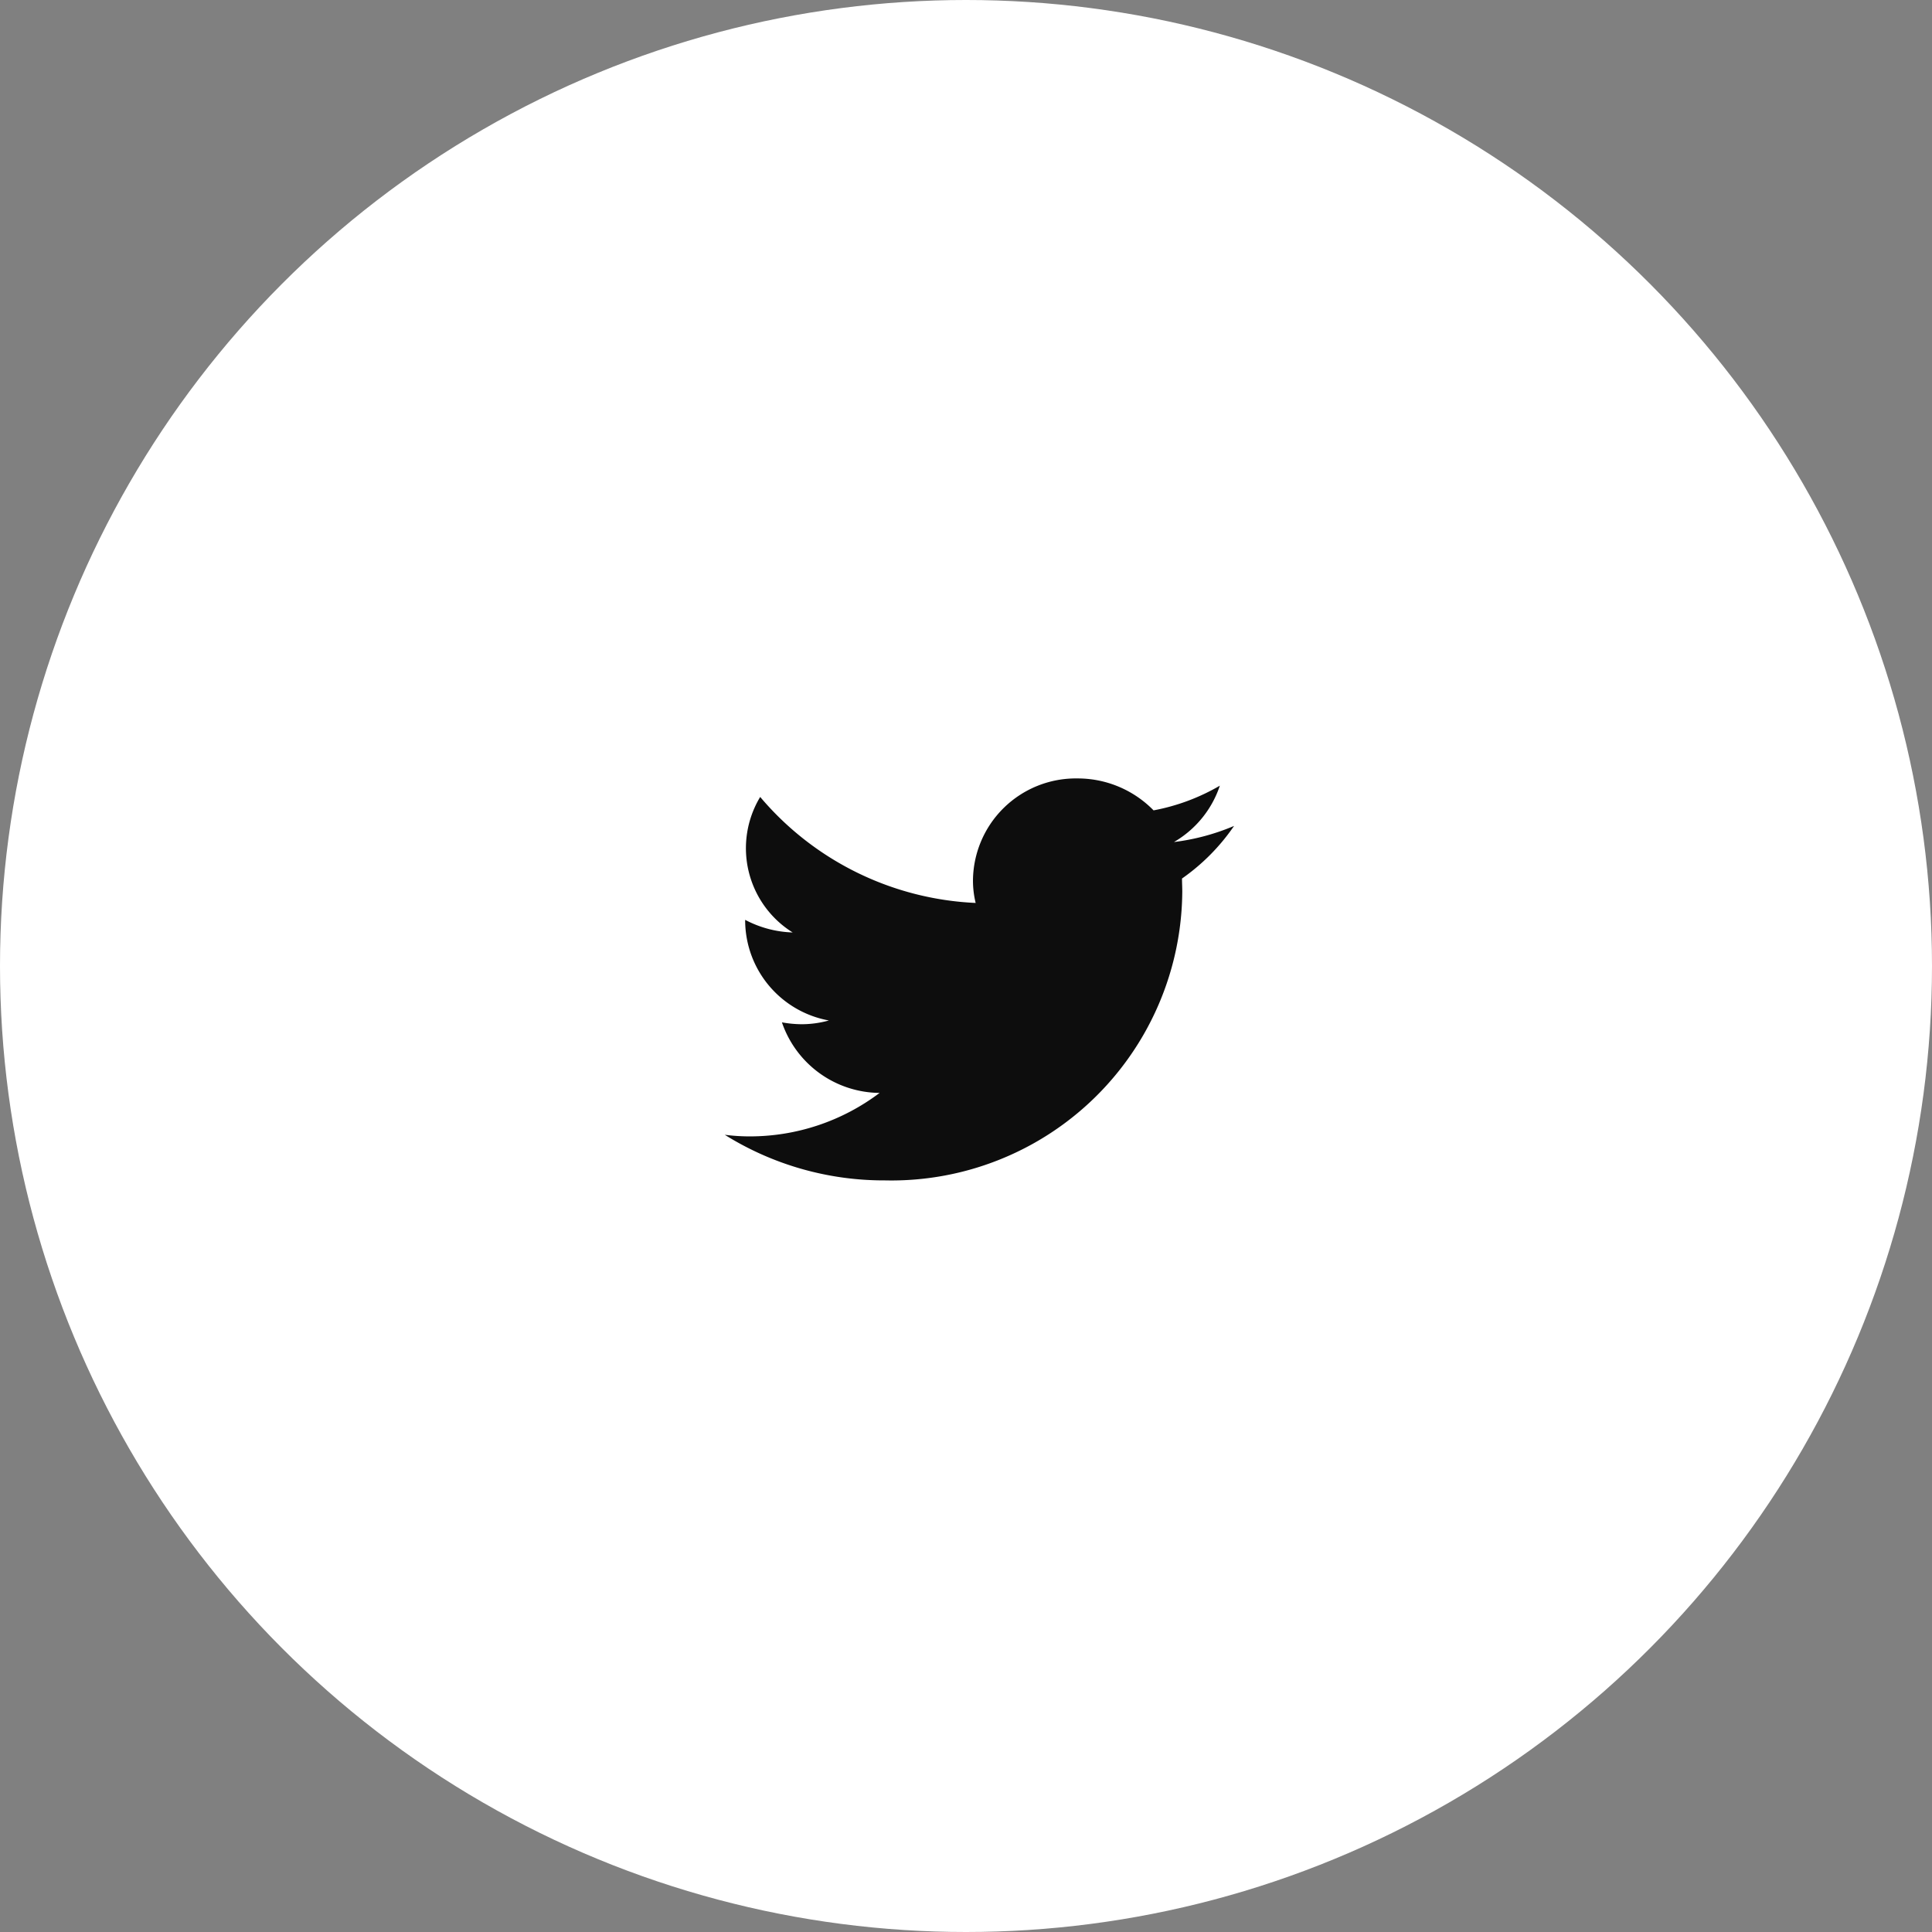
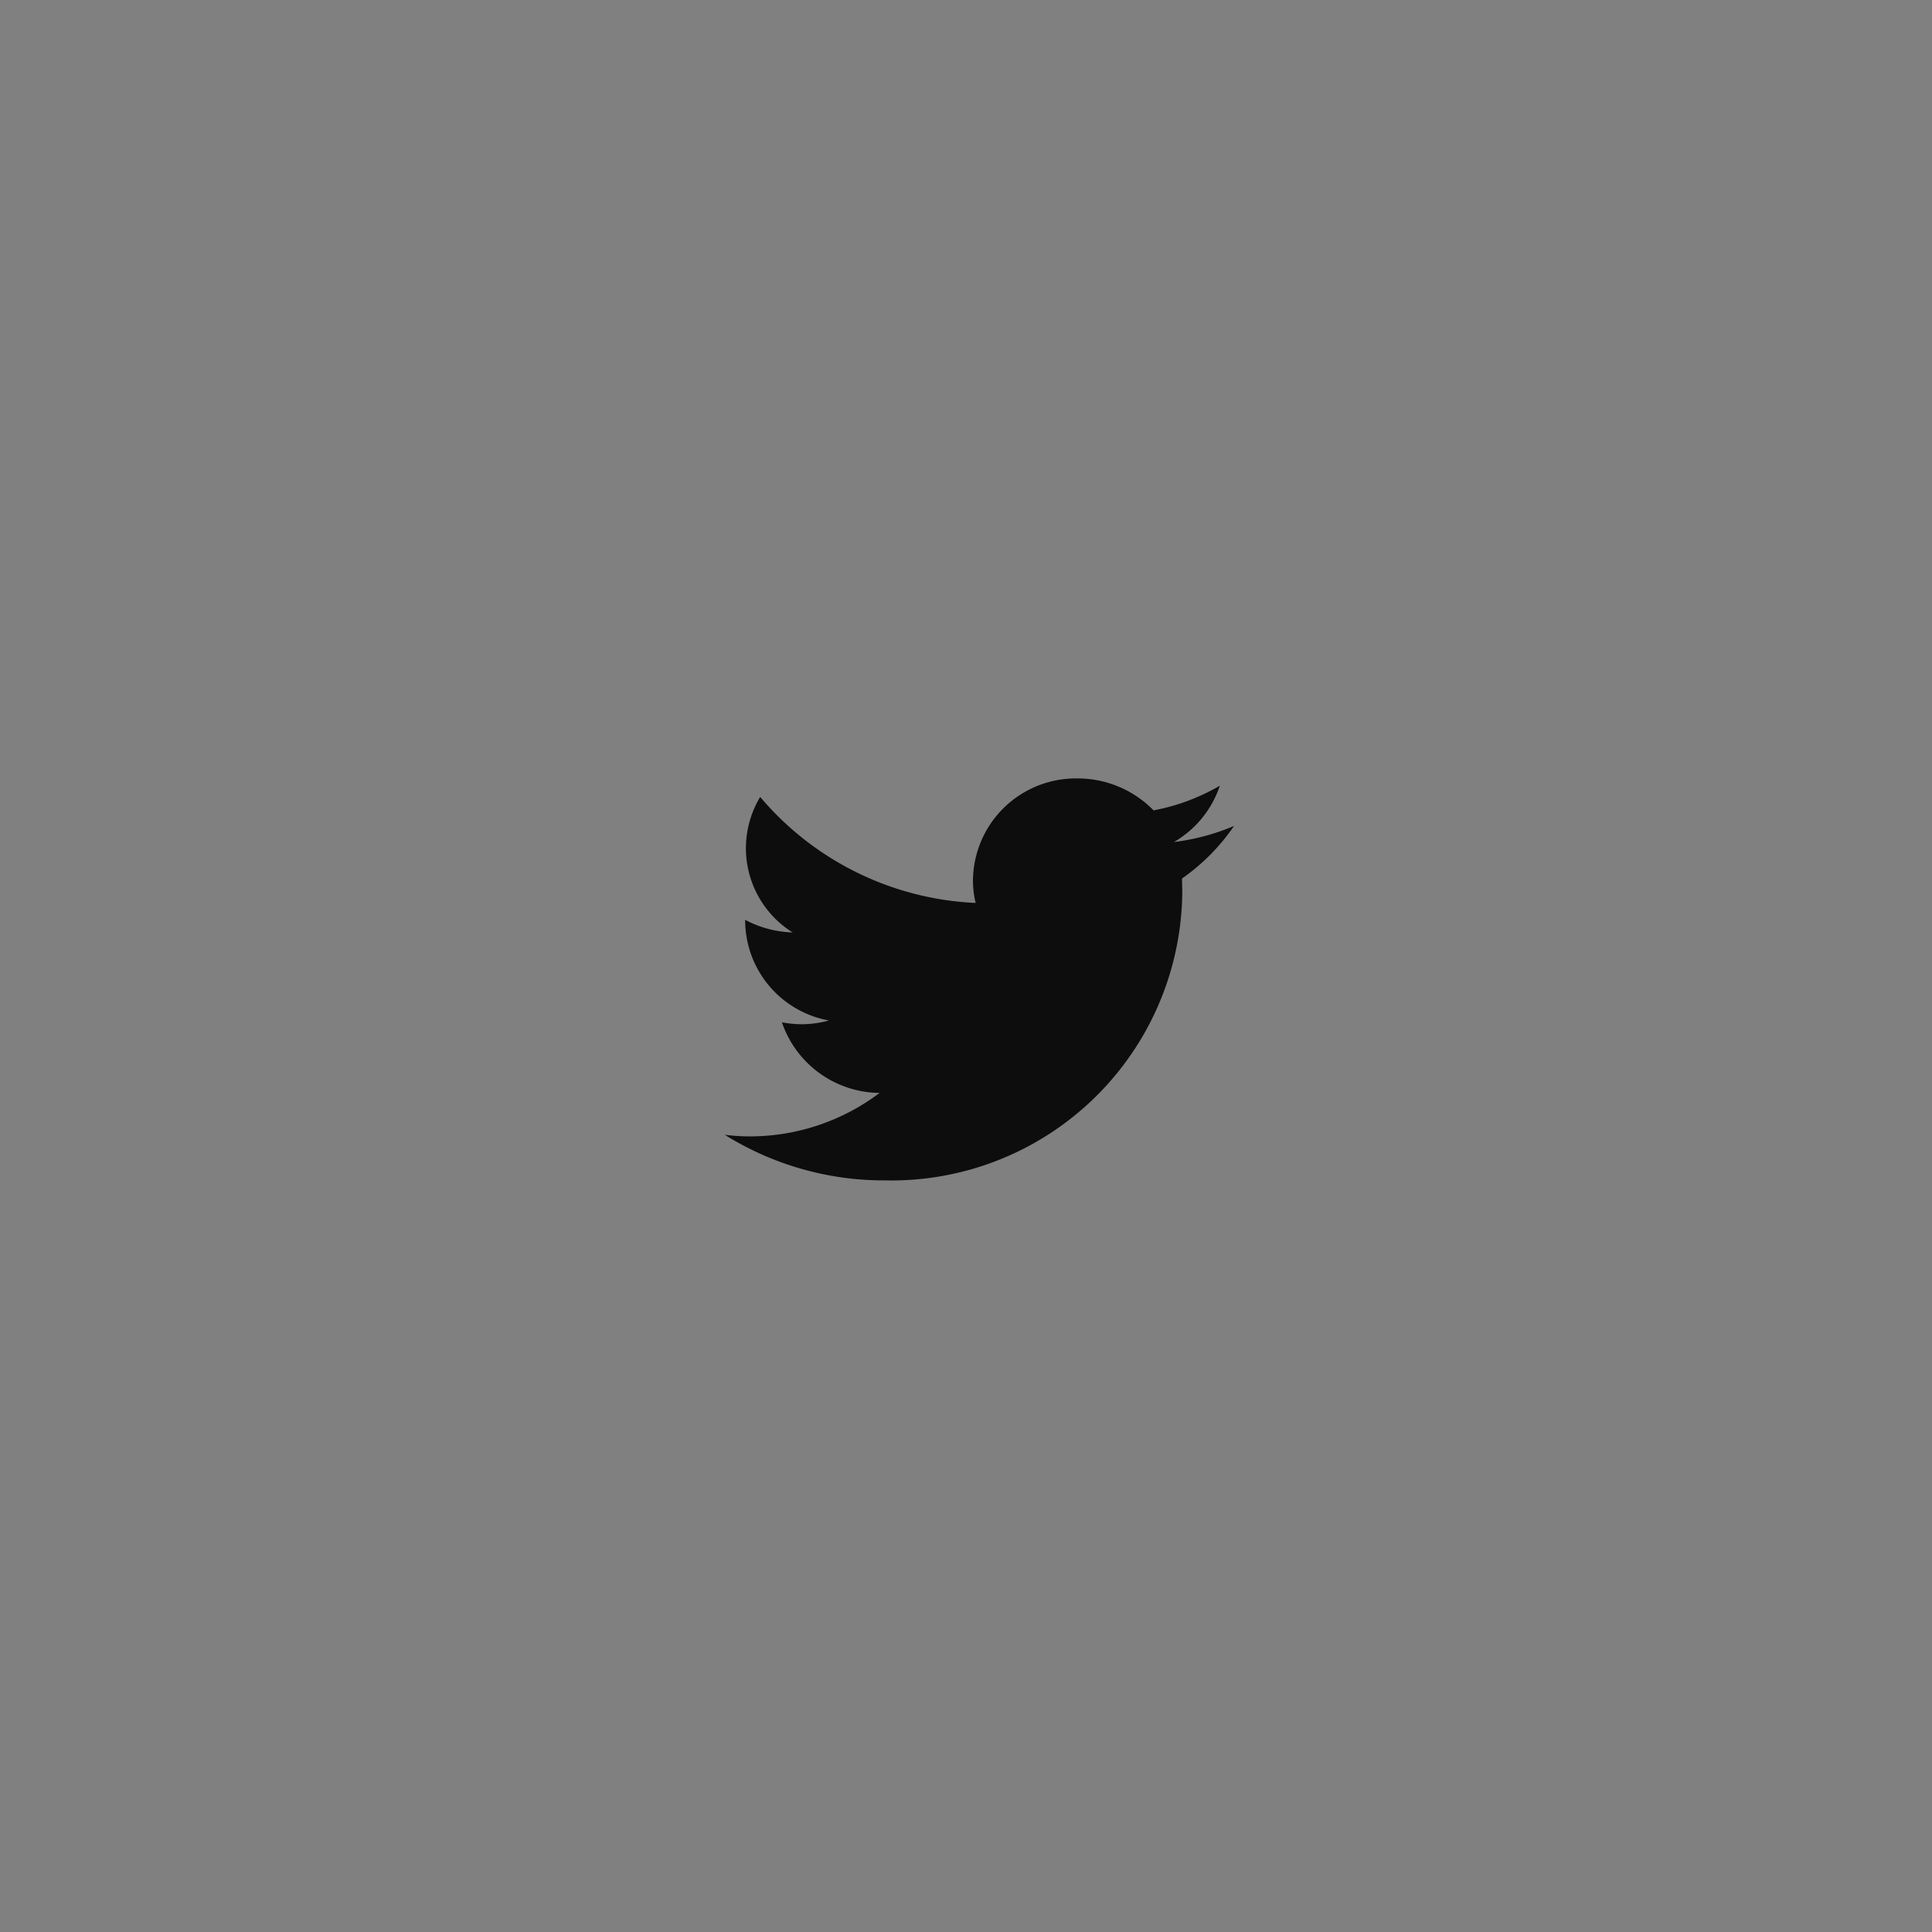
<svg xmlns="http://www.w3.org/2000/svg" id="tw" width="72" height="72">
  <rect width="100%" height="100%" fill="#808080" stroke="none" />
-   <circle id="楕円形_1" data-name="楕円形 1" cx="36" cy="36" r="36" fill="#fff" />
  <path id="tw-2" data-name="tw" d="M1380.98 5111.99a10.839 10.839 0 0 0 11.08-10.76c0-.17-.01-.33-.01-.49a7.689 7.689 0 0 0 1.94-1.96 8.32 8.32 0 0 1-2.24.6 3.824 3.824 0 0 0 1.71-2.1 7.727 7.727 0 0 1-2.47.92 3.954 3.954 0 0 0-2.84-1.19 3.834 3.834 0 0 0-3.89 3.78 3.491 3.491 0 0 0 .1.86 11.167 11.167 0 0 1-8.03-3.95 3.7 3.7 0 0 0 1.21 5.05 4.051 4.051 0 0 1-1.77-.47v.04a3.8 3.8 0 0 0 3.12 3.71 3.806 3.806 0 0 1-1.02.14 4.3 4.3 0 0 1-.73-.07 3.883 3.883 0 0 0 3.64 2.63 8.027 8.027 0 0 1-4.84 1.62 7.26 7.26 0 0 1-.93-.06 11.191 11.191 0 0 0 5.97 1.7" transform="translate(-1348 -5068)" fill="#0d0d0d" fill-rule="evenodd" />
</svg>